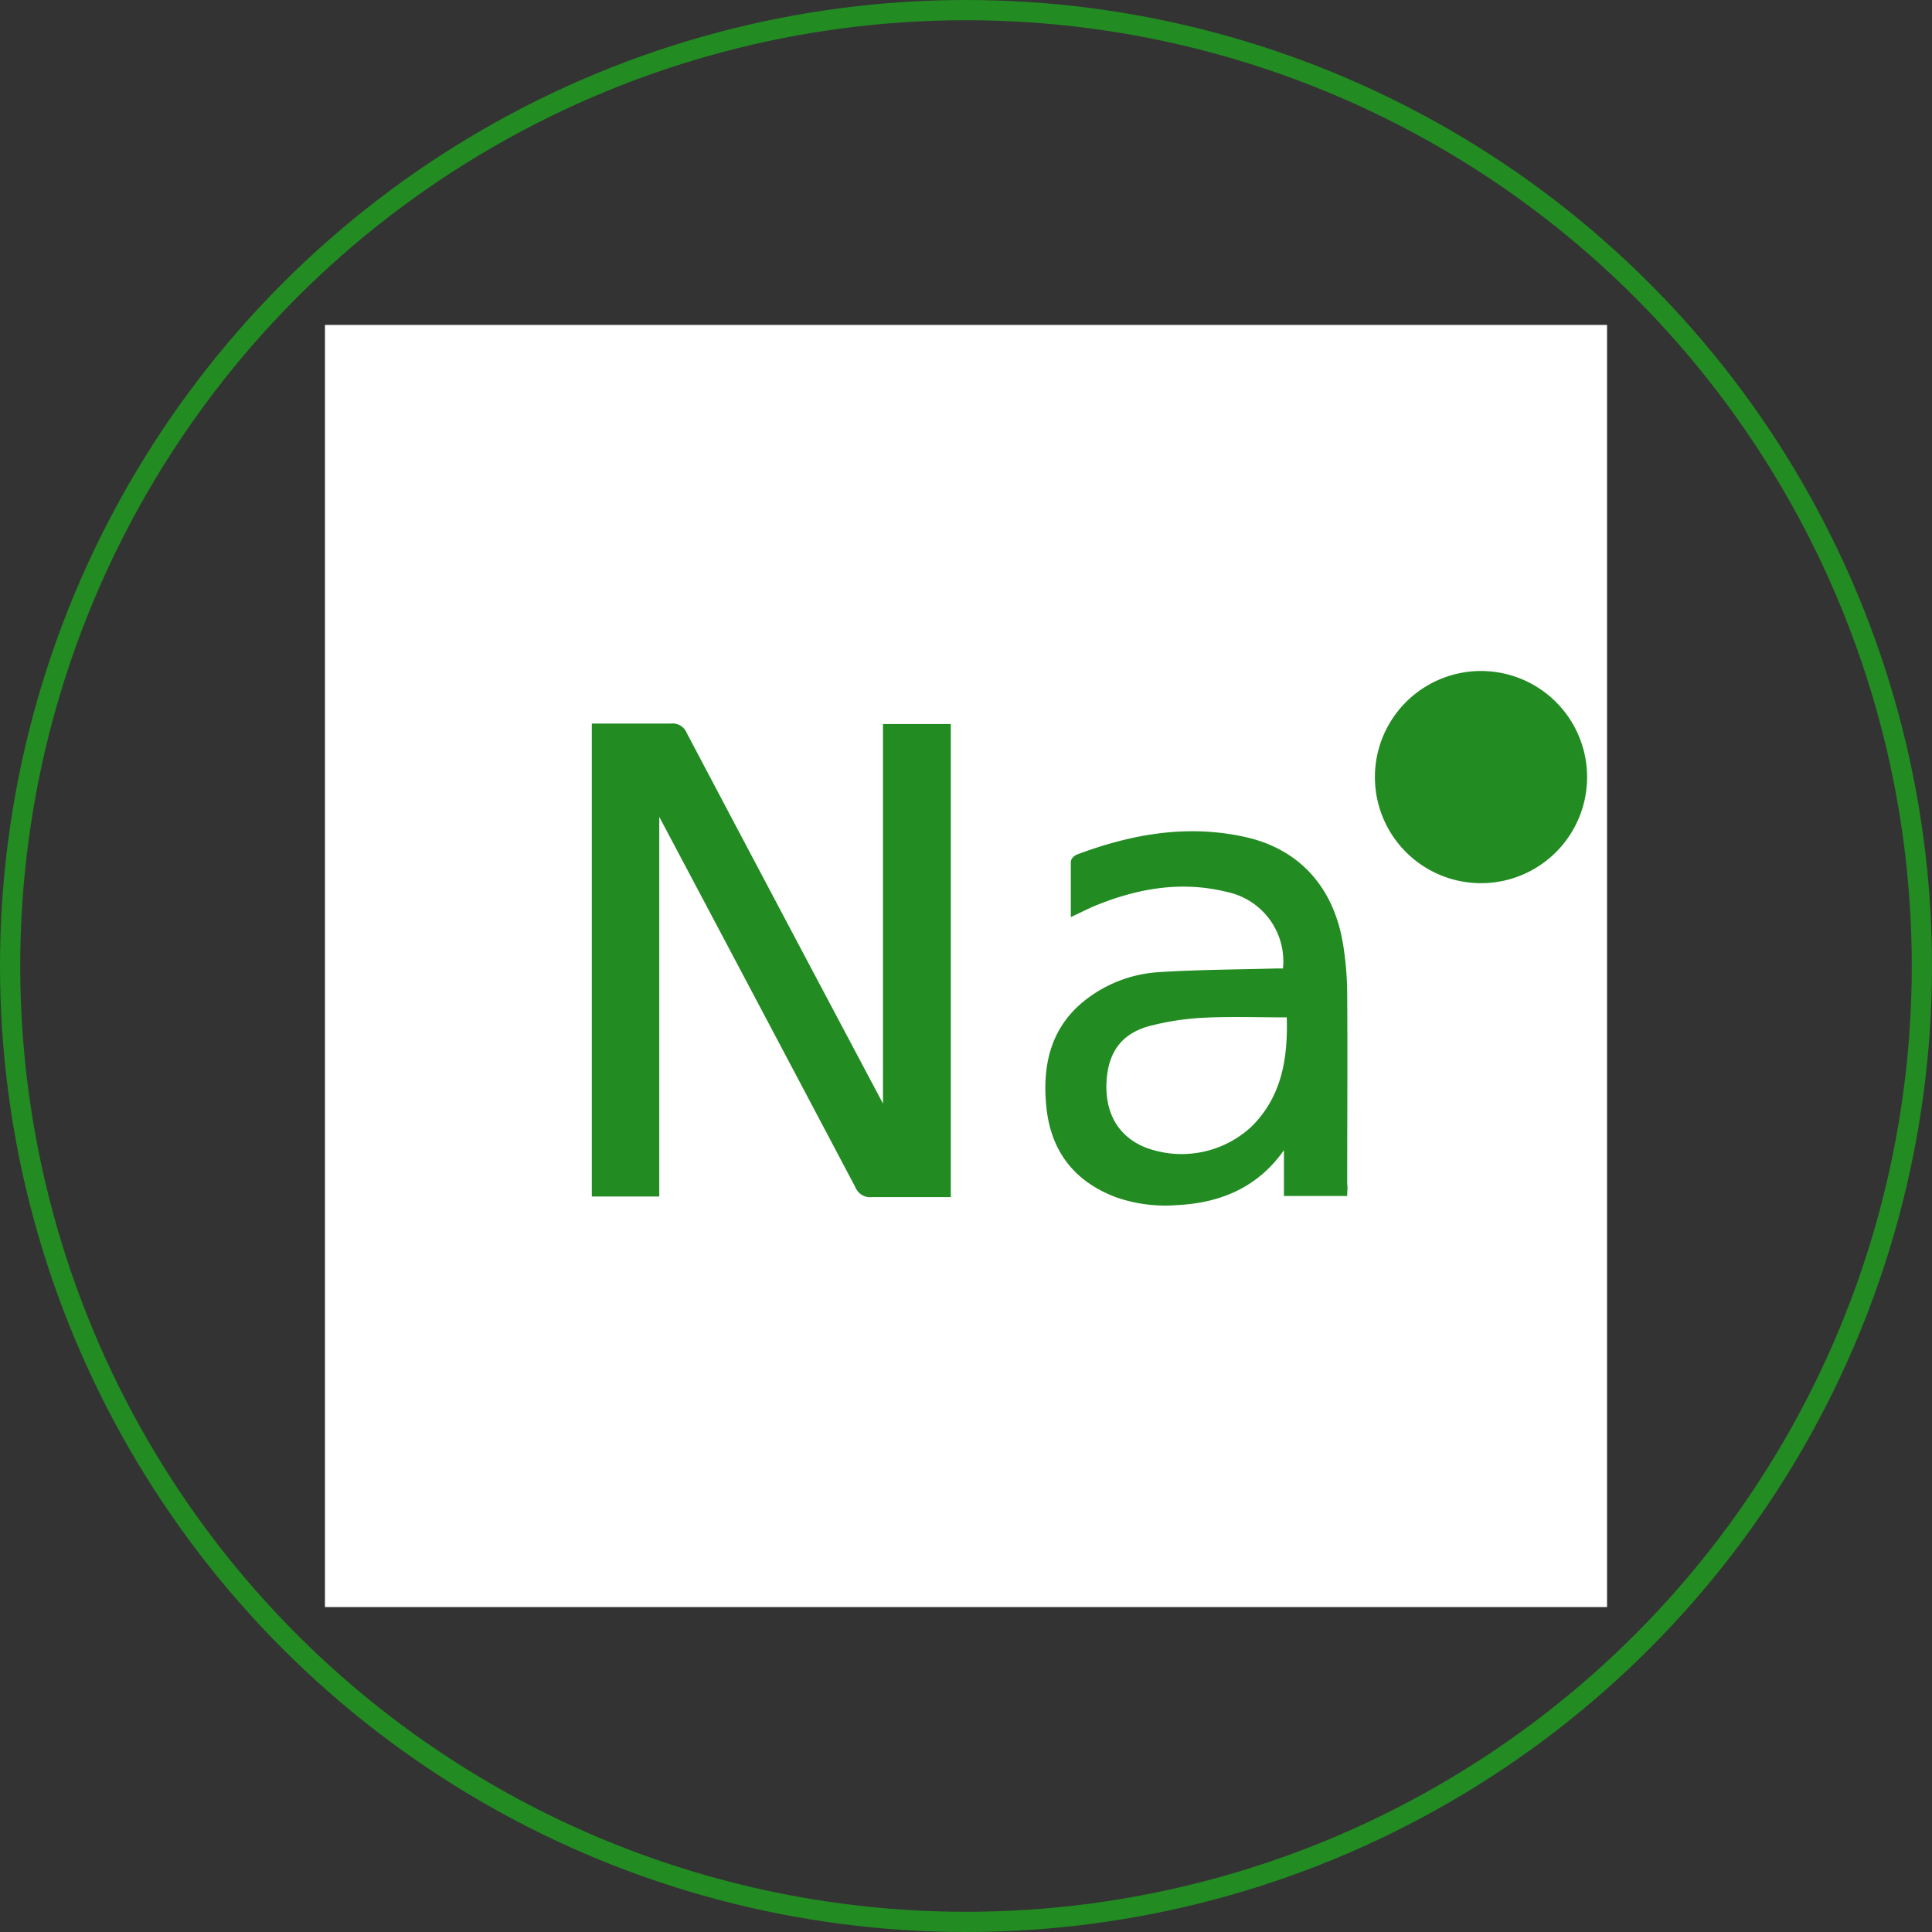
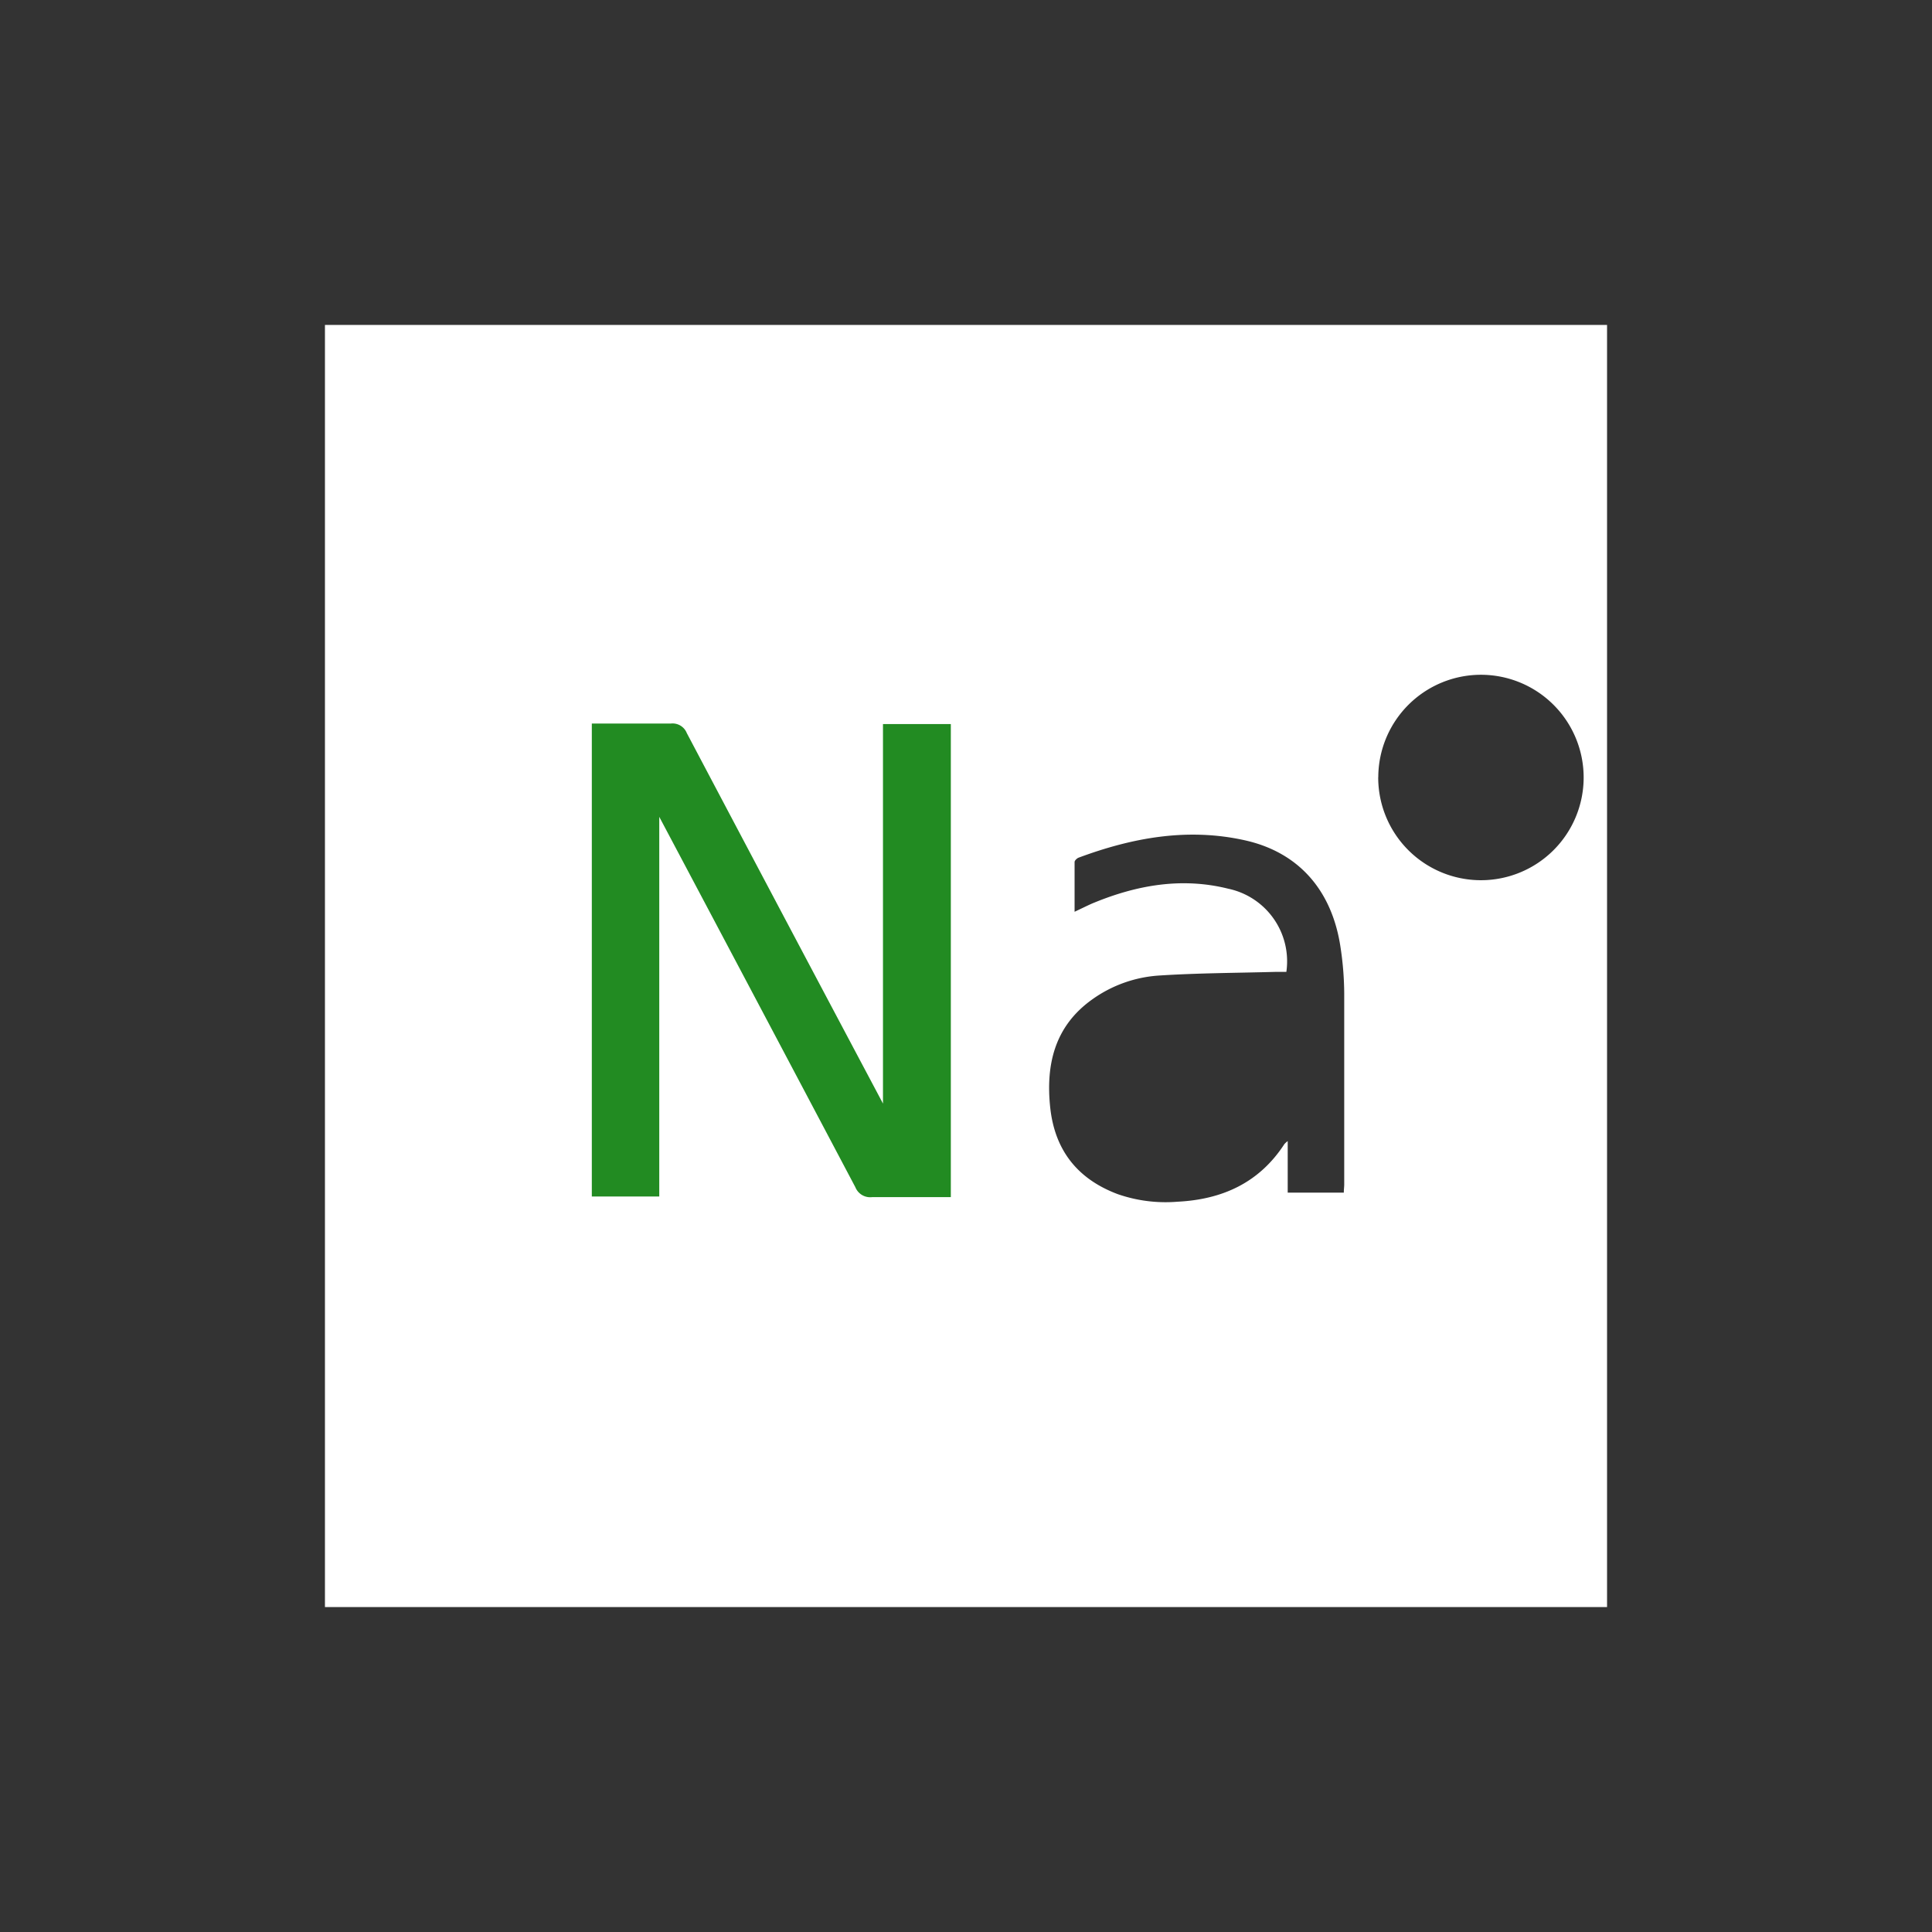
<svg xmlns="http://www.w3.org/2000/svg" viewBox="0 0 286.46 286.46">
  <rect x="0" y="0" width="286.46" height="286.46" fill="#333333" stroke="none" />
  <defs>
    <style>
      .cls-1 {
        fill: none;
        stroke-width: 3px;
      }

      .cls-1, .cls-3 {
        stroke: #228b22;
        stroke-miterlimit: 10;
      }

      .cls-2 {
        fill: #fff;
      }

      .cls-3 {
        fill: #228b22;
      }
    </style>
  </defs>
  <g id="Calque_2" data-name="Calque 2">
    <g id="Calque_1-2" data-name="Calque 1">
      <g>
-         <circle class="cls-1" cx="143.23" cy="143.23" r="141.73" />
        <g>
          <path class="cls-2" d="M48.18,238.28V48.18h190.1v190.1Zm49.07-61.37V119.69a3.06,3.06,0,0,1,.91,1.16q14.57,27.48,29.12,55a1.87,1.87,0,0,0,2,1.18c2.84-.07,5.68,0,8.52,0h2.68V107.86H131.4v57.25a6.28,6.28,0,0,1-1.1-1.58q-14.48-27.32-28.94-54.65a1.77,1.77,0,0,0-1.88-1.13c-2.51.08-5,0-7.54,0H88.23v69.13Zm102-.08c0-.49.06-.85.06-1.22,0-9.43,0-18.86,0-28.29a47.3,47.3,0,0,0-.59-7.13c-1.33-8.35-6.29-13.84-14.11-15.59-8.5-1.9-16.68-.41-24.69,2.57-.25.1-.59.42-.59.65,0,2.4,0,4.81,0,7.37l1.53-.73c.45-.21.89-.43,1.35-.61,6.43-2.64,13.05-3.79,19.9-2.08a11,11,0,0,1,8.62,12.33c-.51,0-1,0-1.56,0-5.75.16-11.52.17-17.26.54a19.13,19.13,0,0,0-10,3.57c-5.52,3.95-6.86,9.6-6.2,15.94s4,10.64,10,12.9a21.6,21.6,0,0,0,8.88,1.13c6.64-.33,12.12-2.81,15.85-8.55a3.68,3.68,0,0,1,.49-.44v7.64Zm5.1-61.61a15.23,15.23,0,1,0,15.24-15.17A15.23,15.23,0,0,0,204.36,115.22Z" />
          <path class="cls-3" d="M97.25,176.91h-9V107.78h3.71c2.51,0,5,0,7.54,0a1.77,1.77,0,0,1,1.88,1.13q14.44,27.35,28.94,54.65a6.28,6.28,0,0,0,1.1,1.58V107.86h9.06V177h-2.68c-2.84,0-5.68,0-8.52,0a1.87,1.87,0,0,1-2-1.18q-14.53-27.49-29.12-55a3.06,3.06,0,0,0-.91-1.16Z" />
-           <path class="cls-3" d="M199.26,176.83h-8.39v-7.64a3.68,3.68,0,0,0-.49.44c-3.73,5.74-9.21,8.22-15.85,8.55a21.6,21.6,0,0,1-8.88-1.13c-6-2.26-9.34-6.58-10-12.9s.68-12,6.2-15.94a19.13,19.13,0,0,1,10-3.57c5.74-.37,11.51-.38,17.26-.54.53,0,1,0,1.56,0a11,11,0,0,0-8.62-12.33c-6.85-1.71-13.47-.56-19.9,2.08-.46.18-.9.4-1.35.61l-1.53.73c0-2.56,0-5,0-7.37,0-.23.34-.55.59-.65,8-3,16.19-4.47,24.69-2.57,7.82,1.75,12.78,7.24,14.11,15.59a47.3,47.3,0,0,1,.59,7.13c.07,9.43,0,18.86,0,28.29C199.32,176,199.28,176.34,199.26,176.83Zm-8.47-26c-4.21,0-8.25-.15-12.27.05a39.36,39.36,0,0,0-8,1.21c-4.24,1.12-6.24,3.94-6.45,8.4-.2,4.62,1.78,8,5.68,9.59A15.21,15.21,0,0,0,185.66,167C190.09,162.48,191,156.87,190.79,150.85Z" />
-           <path class="cls-3" d="M204.36,115.22a15.23,15.23,0,0,1,30.46,0,15.23,15.23,0,1,1-30.46,0Z" />
-           <path class="cls-2" d="M190.79,150.85c.17,6-.7,11.63-5.13,16.1a15.21,15.21,0,0,1-15.92,3.15c-3.9-1.62-5.88-5-5.68-9.59.21-4.46,2.21-7.28,6.45-8.4a39.36,39.36,0,0,1,8-1.21C182.54,150.7,186.58,150.85,190.79,150.85Z" />
        </g>
      </g>
    </g>
  </g>
</svg>